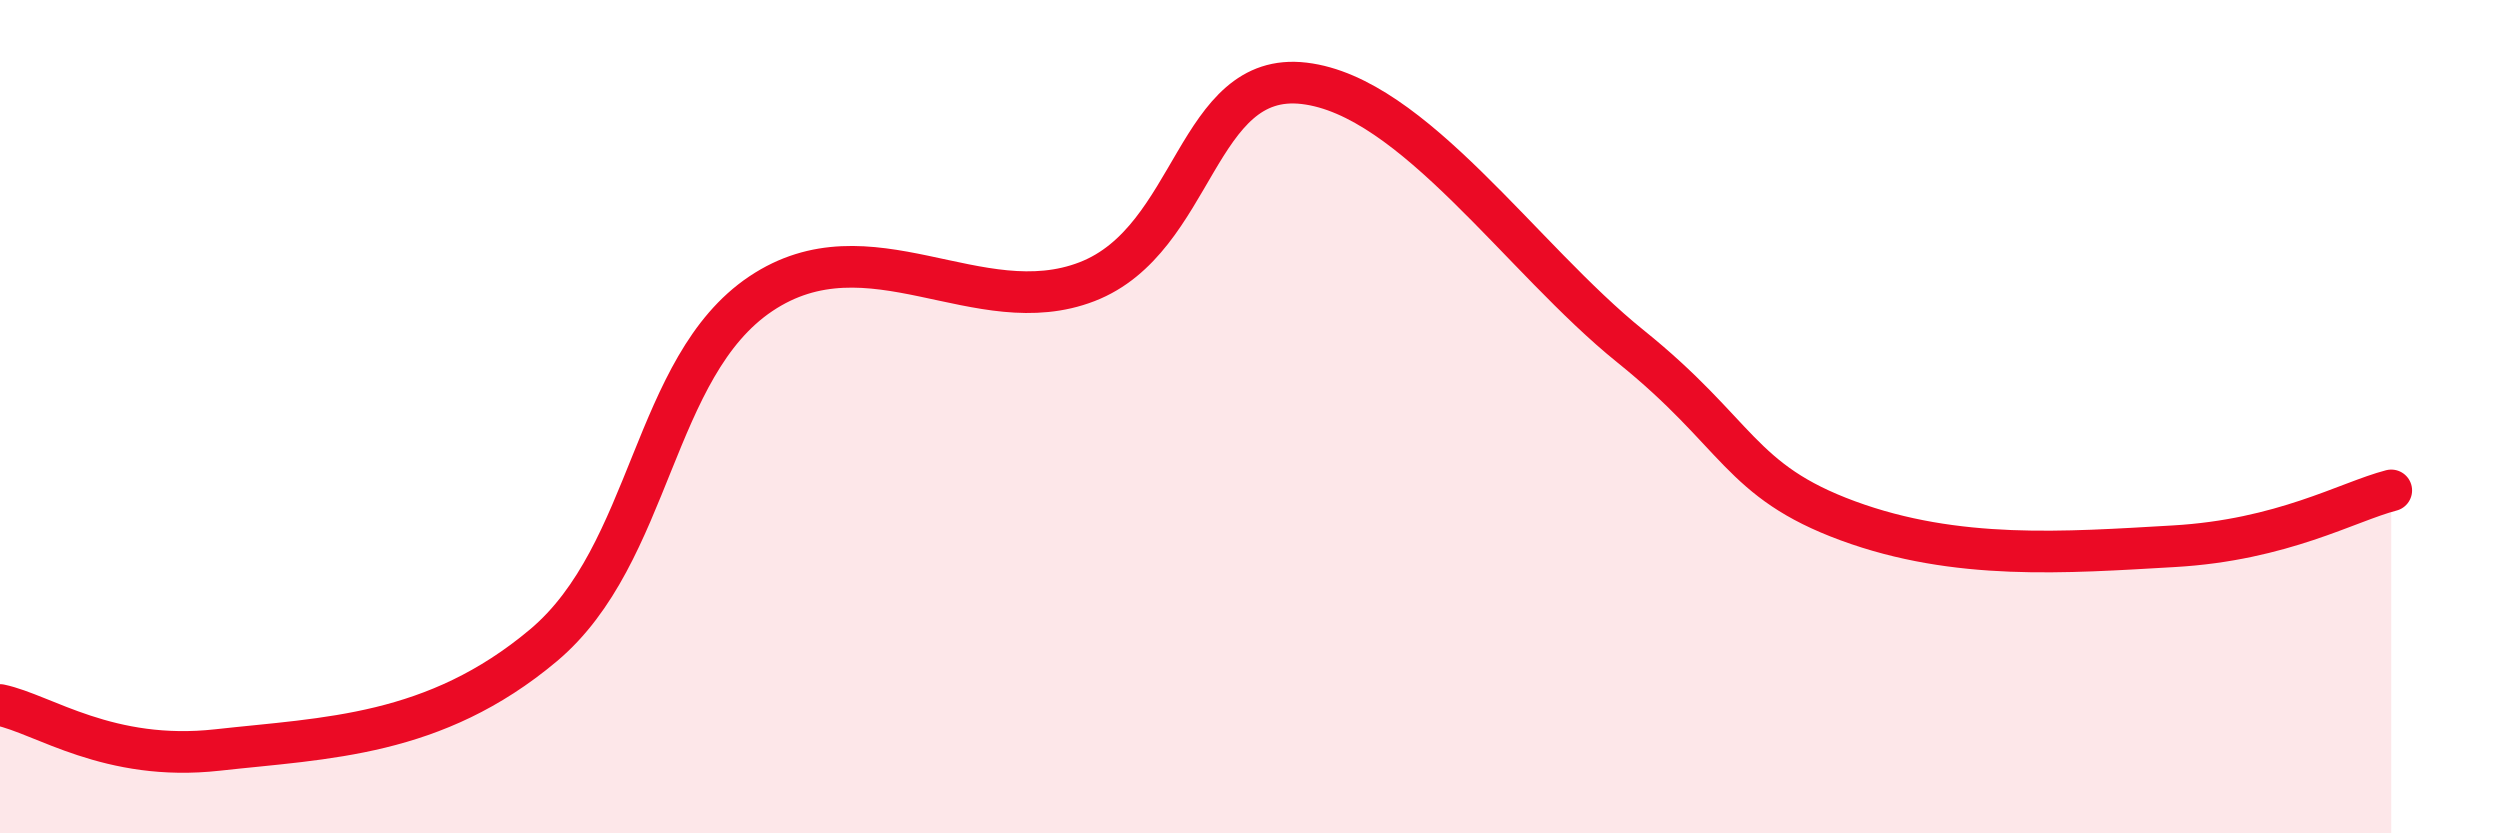
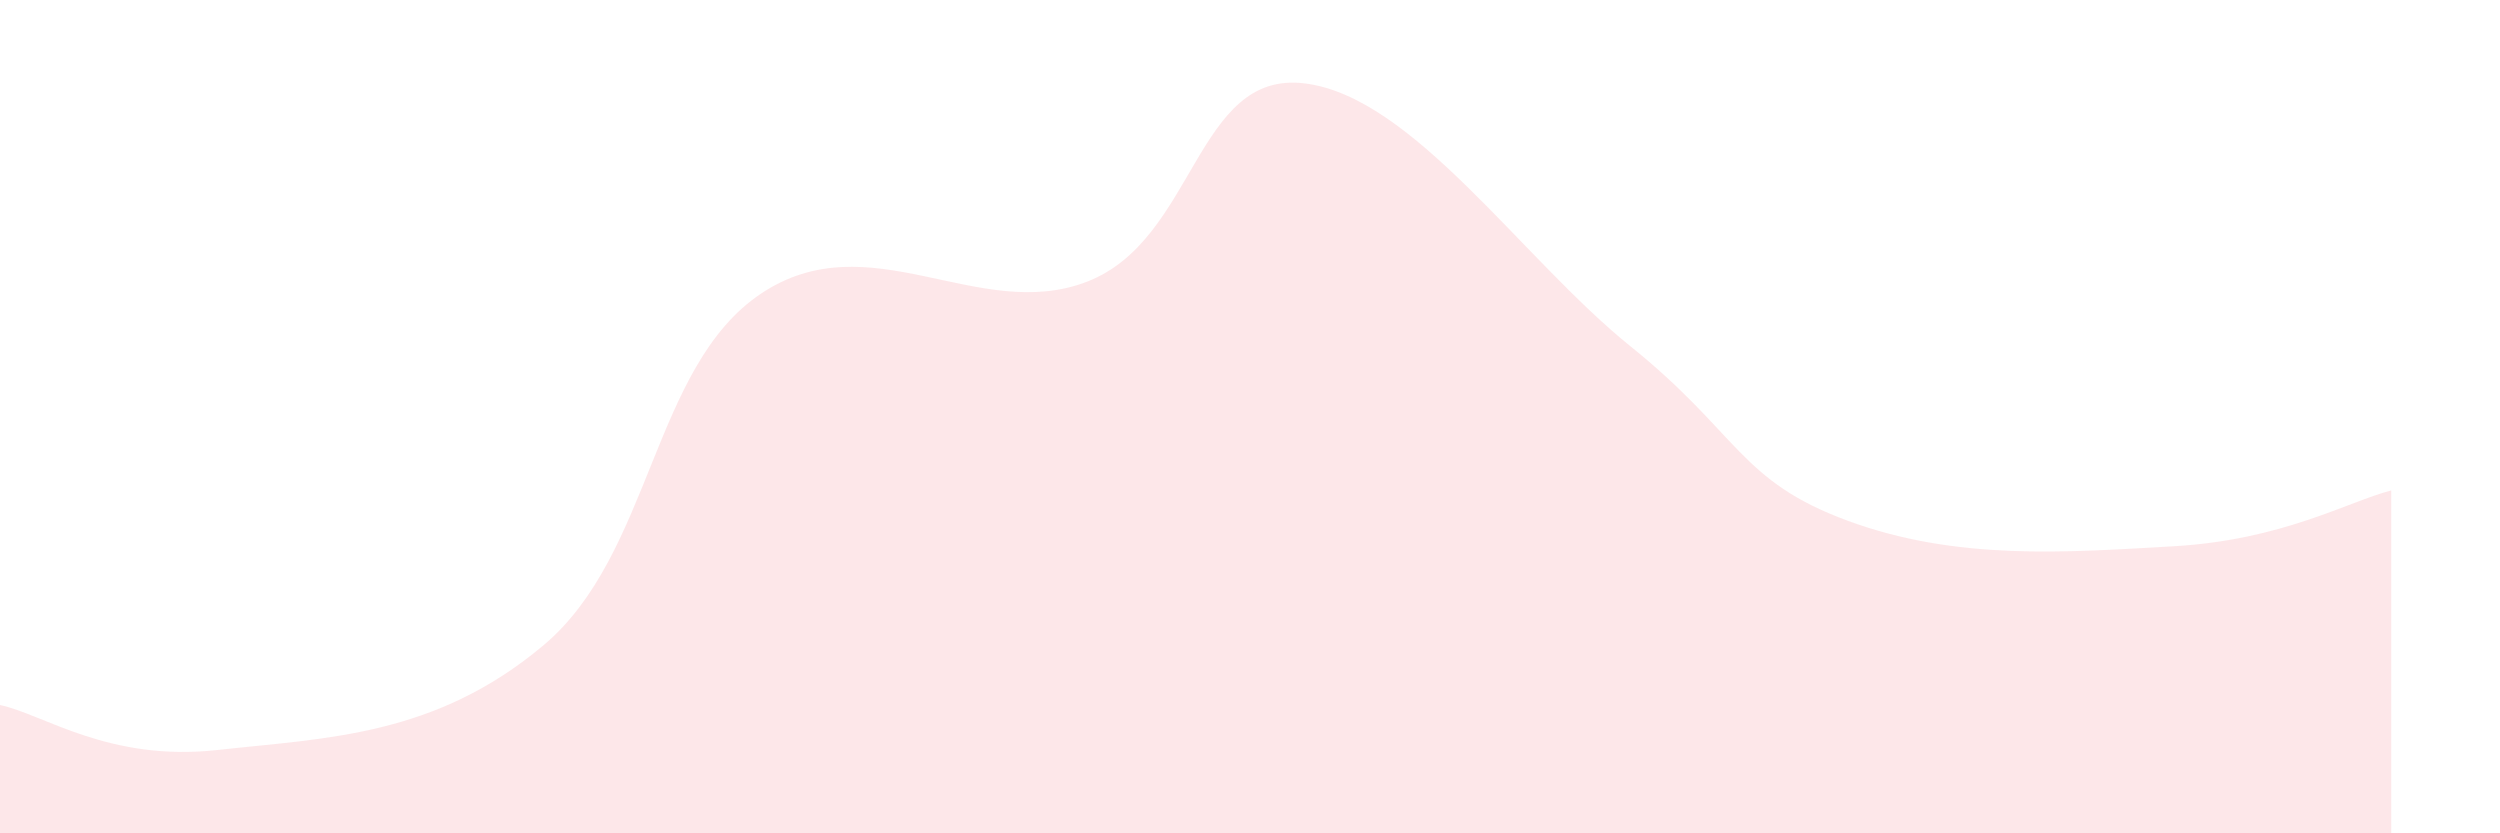
<svg xmlns="http://www.w3.org/2000/svg" width="60" height="20" viewBox="0 0 60 20">
  <path d="M 0,16.92 C 1.04,17.14 2.61,18.29 5.22,18 C 7.83,17.71 10.43,17.68 13.04,15.49 C 15.65,13.3 15.65,8.8 18.26,7.05 C 20.87,5.3 23.48,7.77 26.09,6.76 C 28.7,5.75 28.69,1.69 31.3,2 C 33.91,2.31 36.52,6.21 39.13,8.31 C 41.74,10.41 41.74,11.54 44.35,12.5 C 46.96,13.46 49.56,13.26 52.17,13.11 C 54.78,12.96 56.35,12.04 57.39,11.77L57.39 20L0 20Z" fill="#EB0A25" opacity="0.1" stroke-linecap="round" stroke-linejoin="round" />
-   <path d="M 0,16.92 C 1.04,17.14 2.61,18.29 5.22,18 C 7.83,17.71 10.43,17.68 13.04,15.49 C 15.65,13.3 15.65,8.8 18.26,7.05 C 20.87,5.3 23.48,7.77 26.09,6.76 C 28.7,5.75 28.69,1.69 31.3,2 C 33.91,2.31 36.52,6.21 39.13,8.31 C 41.74,10.41 41.74,11.54 44.35,12.5 C 46.96,13.46 49.56,13.26 52.17,13.11 C 54.78,12.96 56.35,12.04 57.39,11.77" stroke="#EB0A25" stroke-width="1" fill="none" stroke-linecap="round" stroke-linejoin="round" />
</svg>